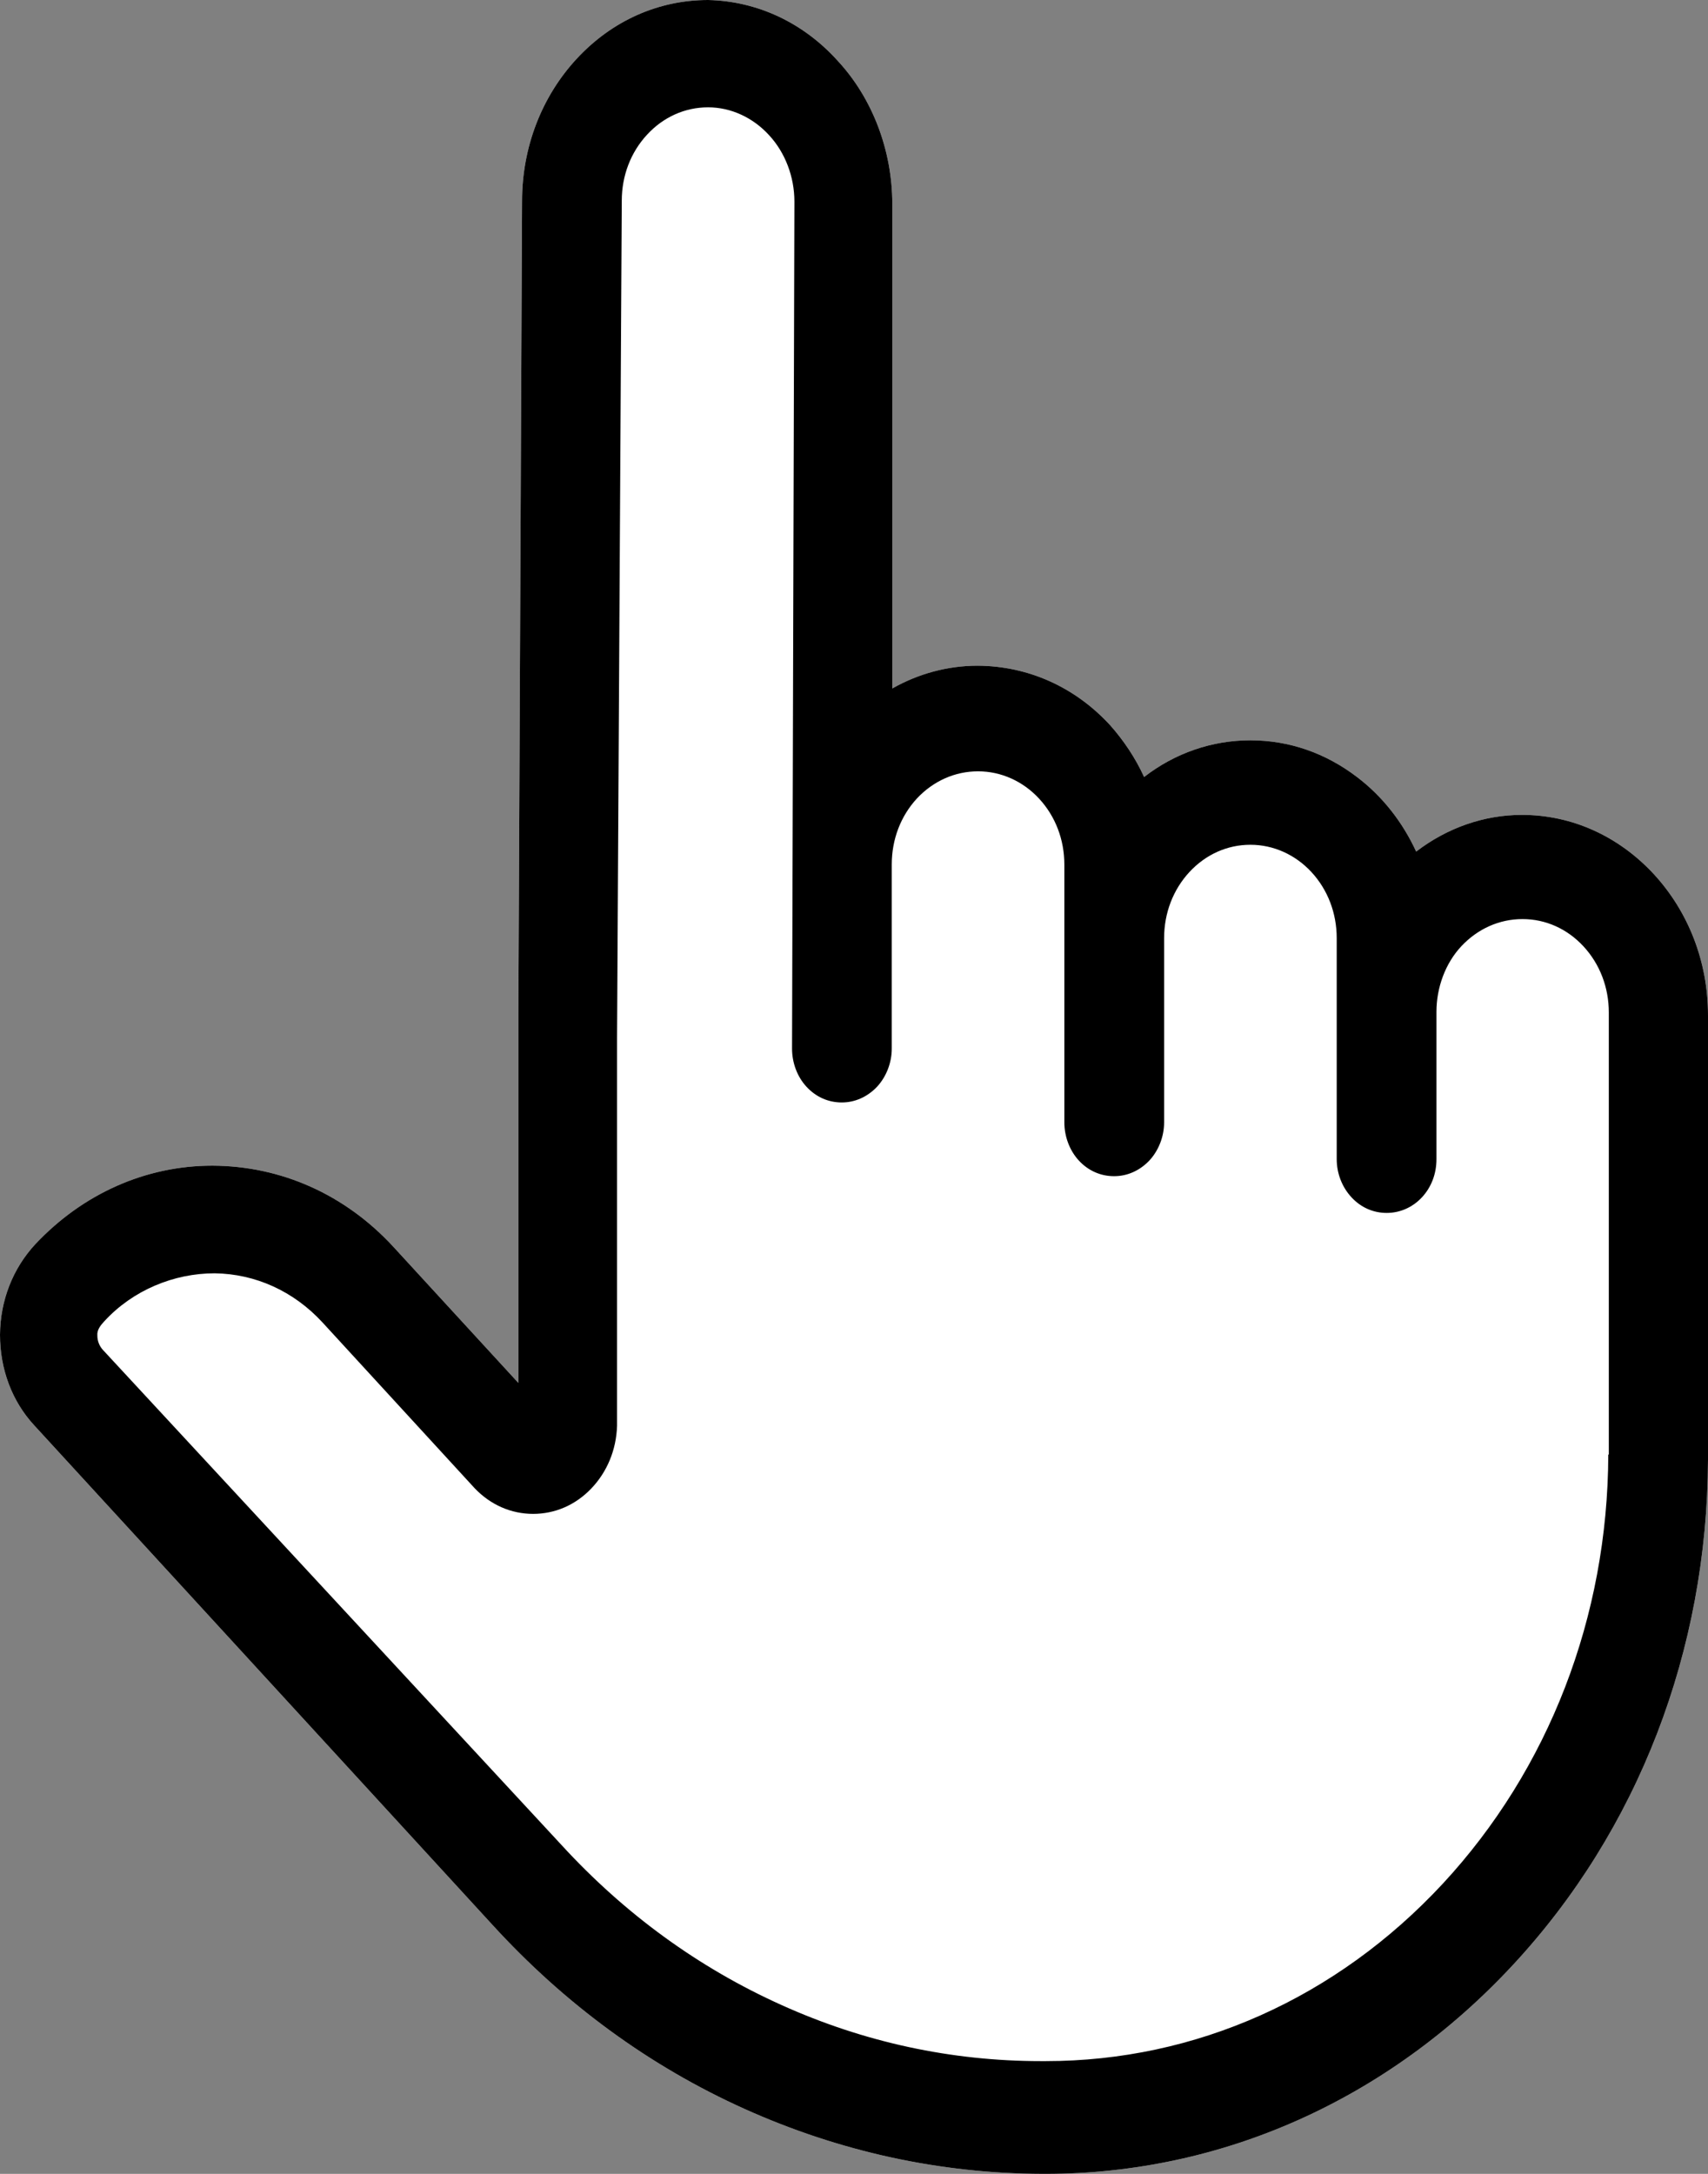
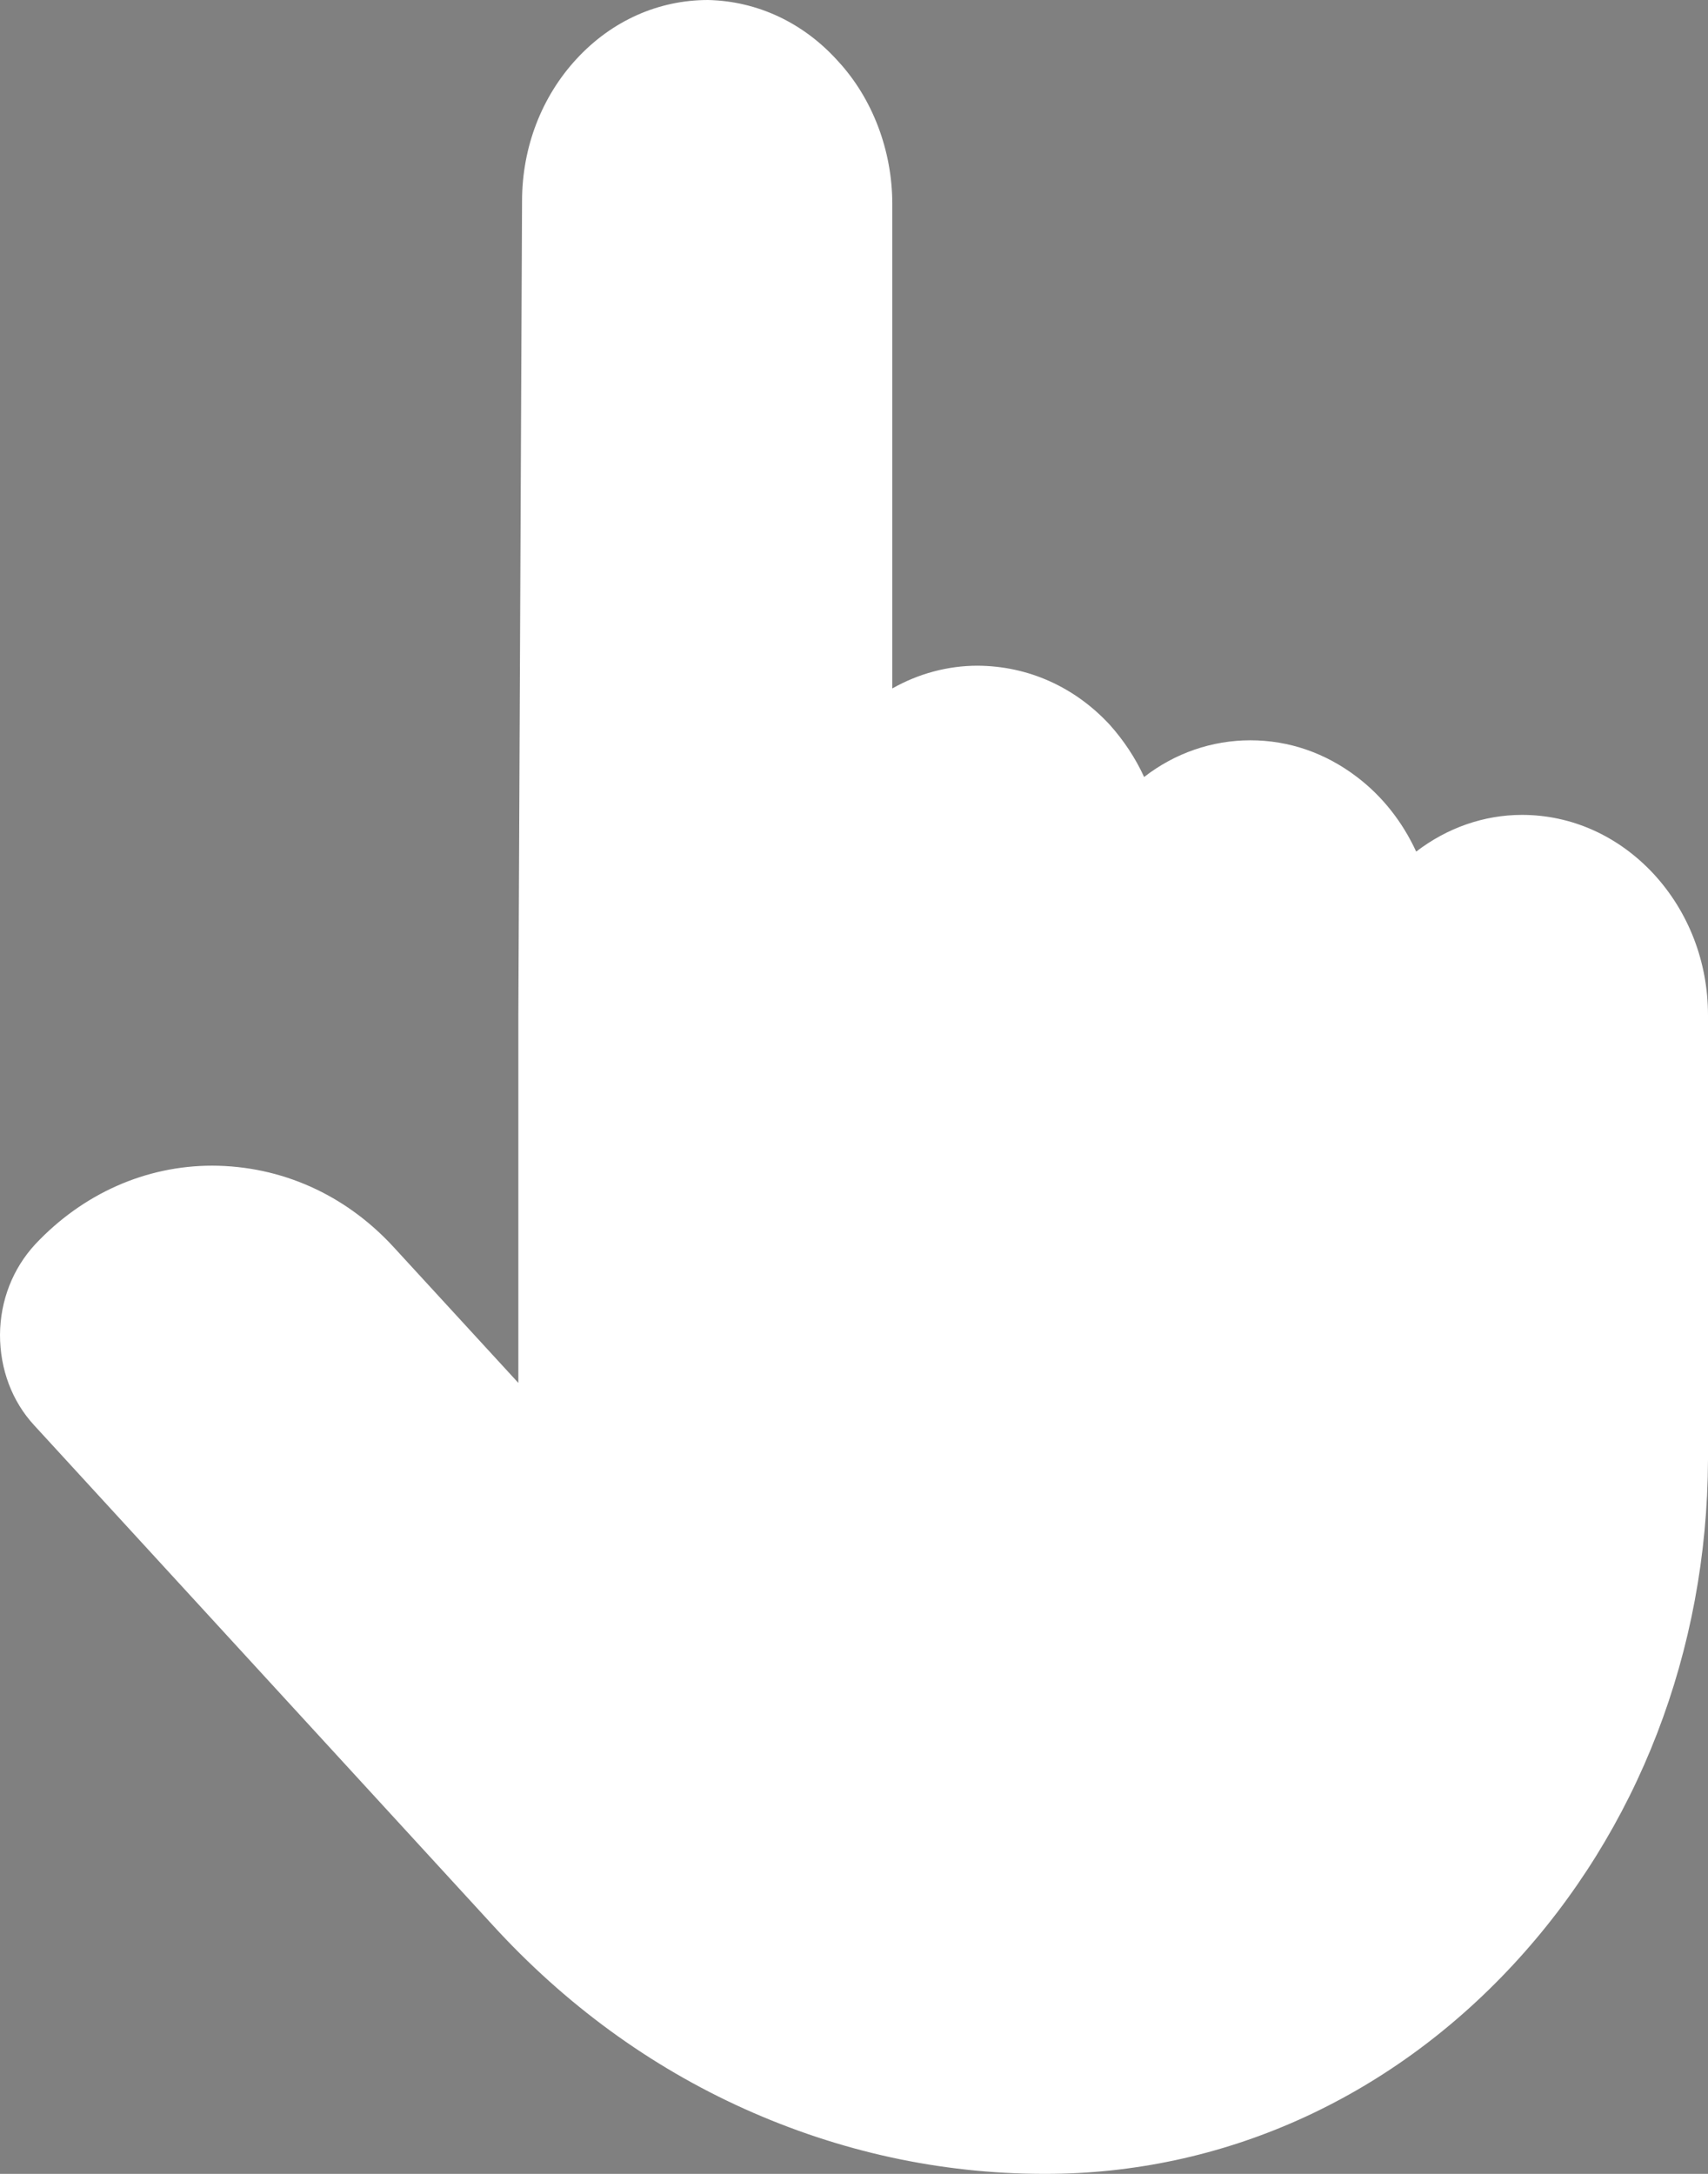
<svg xmlns="http://www.w3.org/2000/svg" width="55" height="70" viewBox="0 0 55 70" fill="none">
  <rect x="0" y="0" width="55" height="70" fill="#808080" stroke="none" />
  <path d="M53.246 28.137C52.111 26.918 50.611 26.24 49.009 26.24C47.781 26.24 46.594 26.661 45.603 27.422C45.163 26.469 44.519 25.644 43.697 25.02C42.688 24.25 41.511 23.838 40.265 23.838C39.028 23.838 37.833 24.25 36.842 25.02C36.562 24.406 36.181 23.838 35.74 23.343C34.613 22.123 33.114 21.445 31.478 21.436C30.521 21.436 29.572 21.692 28.733 22.169V6.565C28.733 4.85 28.097 3.172 26.987 1.971C25.877 0.733 24.395 0.037 22.802 0C21.2 0 19.7 0.669 18.565 1.898C17.438 3.117 16.811 4.749 16.811 6.473L16.692 32.639V44.531L12.659 40.139C11.117 38.47 9.066 37.544 6.838 37.535C4.694 37.535 2.669 38.434 1.135 40.066C0.415 40.845 0.008 41.872 0 42.981C0 44.081 0.381 45.117 1.102 45.897L15.862 61.987C18.192 64.536 20.921 66.534 23.979 67.91C27.038 69.285 30.267 69.991 33.58 70H33.664C39.35 70 44.697 67.607 48.721 63.27C52.746 58.934 54.975 53.158 55 47.006V32.694C55 30.971 54.373 29.357 53.246 28.137Z" fill="white" />
-   <path d="M53.246 28.137C52.111 26.918 50.611 26.24 49.009 26.24C47.781 26.24 46.594 26.661 45.603 27.422C45.163 26.469 44.519 25.644 43.697 25.02C42.688 24.25 41.511 23.838 40.265 23.838C39.028 23.838 37.833 24.25 36.842 25.02C36.562 24.406 36.181 23.838 35.74 23.343C34.613 22.123 33.114 21.445 31.478 21.436C30.521 21.436 29.572 21.692 28.733 22.169V6.565C28.733 4.85 28.097 3.172 26.987 1.971C25.877 0.733 24.395 0.037 22.802 0C21.2 0 19.7 0.669 18.565 1.898C17.438 3.117 16.811 4.749 16.811 6.473L16.692 32.639V44.531L12.659 40.139C11.117 38.47 9.066 37.544 6.838 37.535C4.694 37.535 2.669 38.434 1.135 40.066C0.415 40.845 0.008 41.872 0 42.981C0 44.081 0.381 45.117 1.102 45.897L15.862 61.987C18.192 64.536 20.921 66.534 23.979 67.91C27.038 69.285 30.267 69.991 33.58 70H33.664C39.35 70 44.697 67.607 48.721 63.27C52.746 58.934 54.975 53.158 55 47.006V32.694C55 30.971 54.373 29.357 53.246 28.137ZM51.789 46.841C51.772 52.067 49.874 56.972 46.459 60.657C43.036 64.343 38.494 66.369 33.673 66.369H33.52C30.639 66.369 27.826 65.764 25.166 64.563C22.497 63.362 20.116 61.629 18.082 59.411L3.313 43.467C3.203 43.348 3.135 43.183 3.135 43.008C3.118 42.825 3.237 42.678 3.355 42.55C4.279 41.542 5.601 41.001 6.914 41.001C8.228 41.019 9.456 41.578 10.38 42.578L15.286 47.923C15.794 48.455 16.455 48.748 17.167 48.748C17.87 48.748 18.531 48.464 19.039 47.932C19.548 47.4 19.844 46.694 19.87 45.915V33.446L20.022 6.464C20.022 5.657 20.31 4.905 20.836 4.337C21.361 3.768 22.056 3.456 22.802 3.456C23.539 3.456 24.25 3.787 24.767 4.355C25.284 4.914 25.581 5.694 25.581 6.491L25.505 33.767C25.505 34.225 25.674 34.675 25.971 34.995C26.276 35.325 26.674 35.5 27.106 35.5C27.538 35.5 27.936 35.316 28.241 34.995C28.538 34.675 28.716 34.225 28.716 33.767V27.835C28.716 27.028 29.004 26.276 29.529 25.708C30.055 25.149 30.75 24.837 31.495 24.837C32.241 24.837 32.944 25.158 33.461 25.717C33.986 26.285 34.274 27.037 34.274 27.844V36.142C34.274 36.6 34.444 37.049 34.74 37.37C35.045 37.7 35.444 37.874 35.876 37.874C36.308 37.874 36.706 37.691 37.011 37.37C37.308 37.049 37.486 36.6 37.486 36.142V30.21C37.486 29.403 37.774 28.651 38.299 28.082C38.825 27.514 39.519 27.202 40.265 27.202C41.011 27.202 41.714 27.523 42.231 28.082C42.756 28.651 43.044 29.403 43.044 30.21V37.324C43.044 37.783 43.214 38.223 43.519 38.553C43.824 38.883 44.222 39.057 44.654 39.057C45.086 39.057 45.493 38.874 45.79 38.553C46.095 38.223 46.256 37.792 46.256 37.324V32.584C46.256 31.796 46.544 31.016 47.06 30.466C47.586 29.907 48.281 29.595 49.026 29.595C49.772 29.595 50.467 29.907 50.992 30.475C51.517 31.044 51.806 31.796 51.806 32.602V46.832L51.789 46.841Z" fill="black" />
</svg>